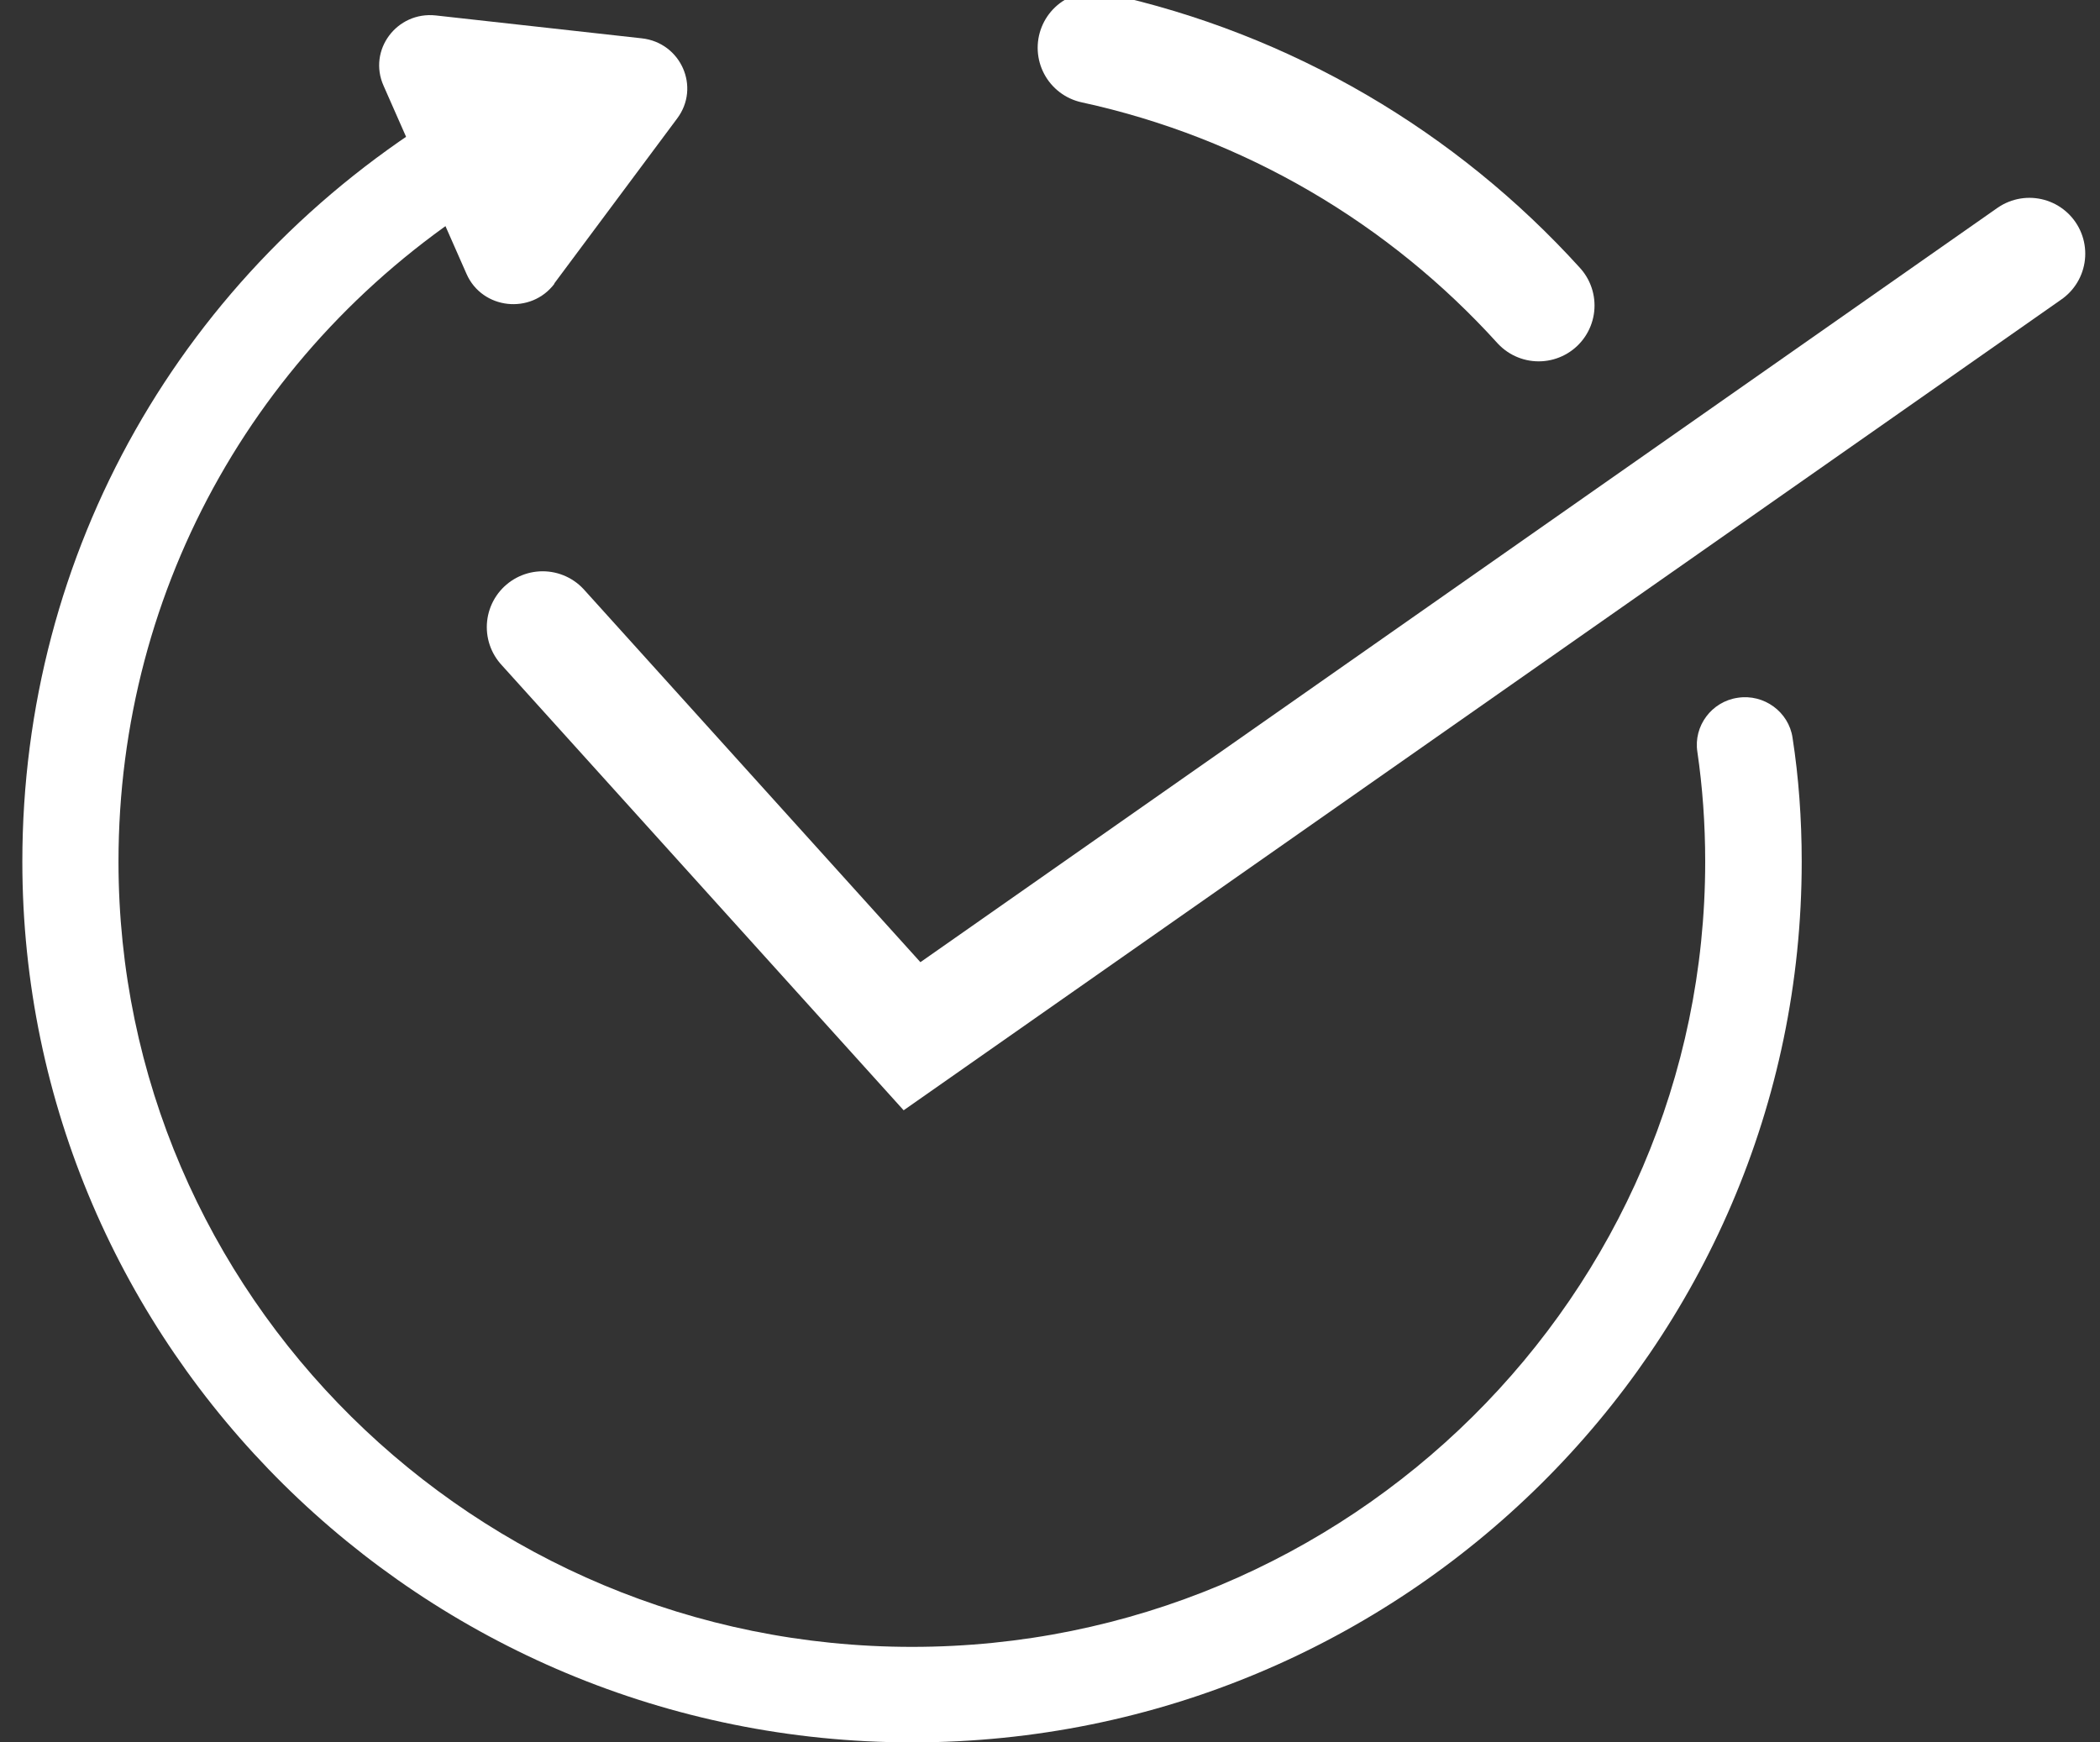
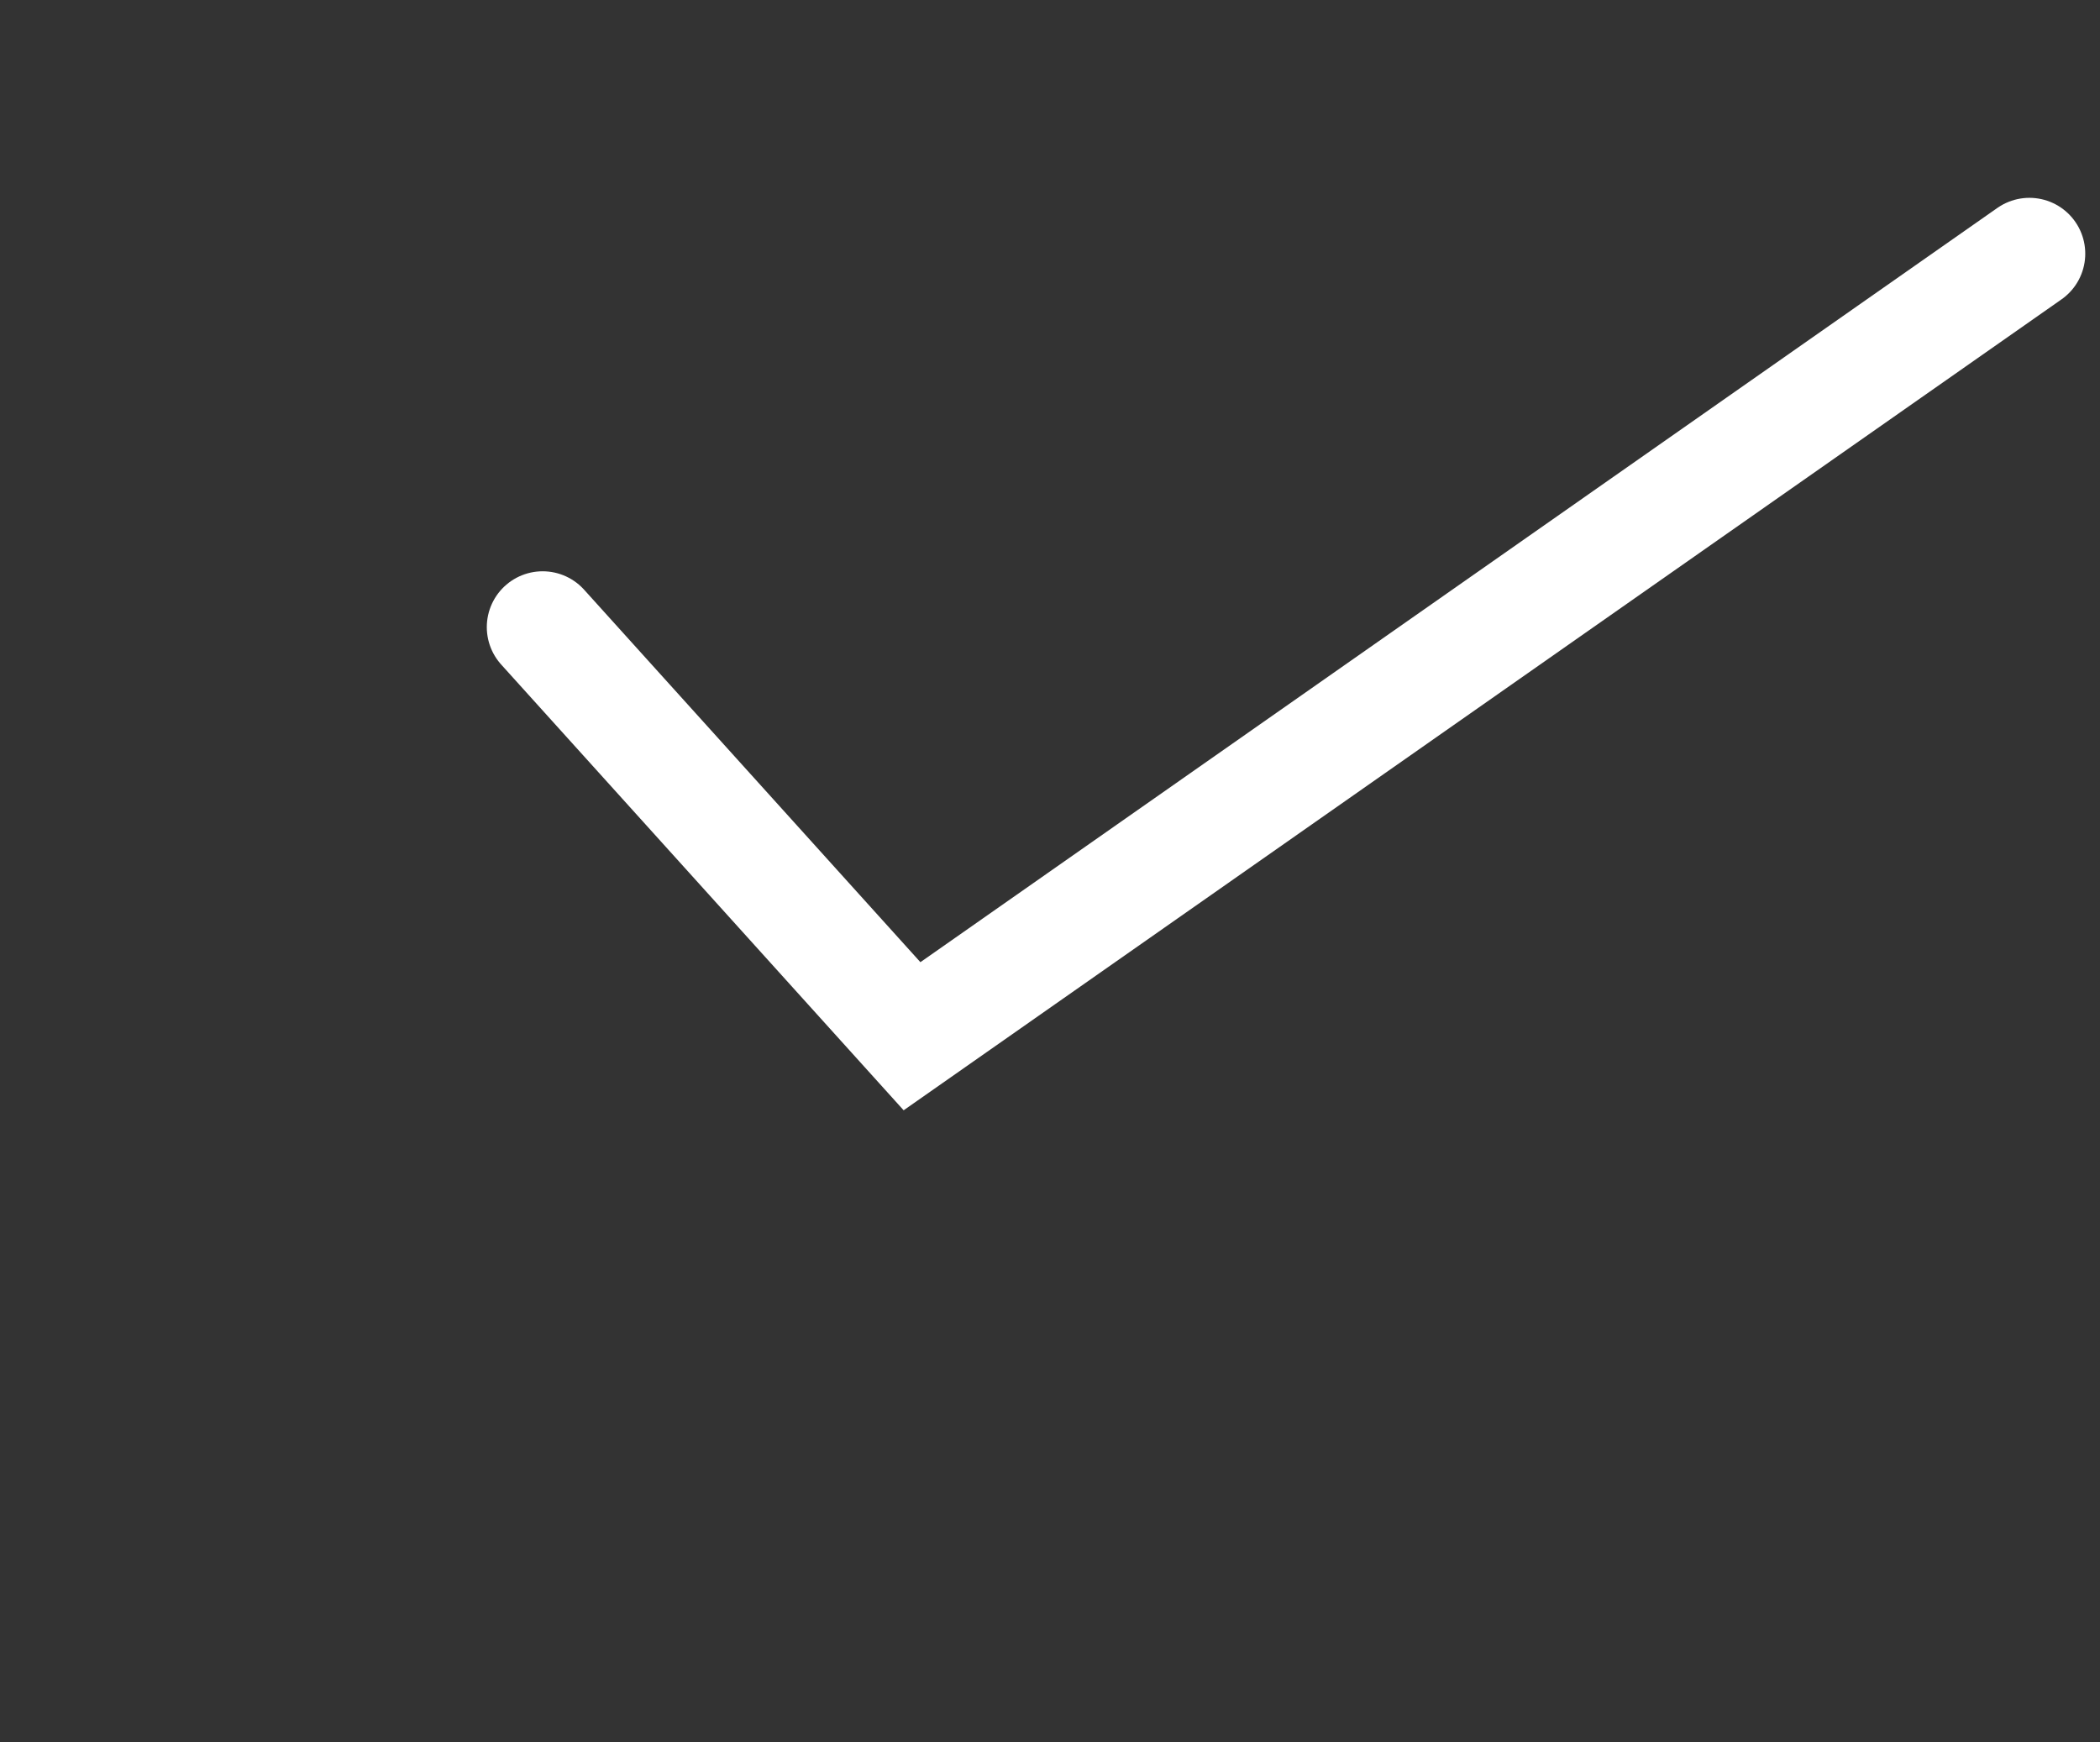
<svg xmlns="http://www.w3.org/2000/svg" width="47" height="39" viewBox="0 0 47 39" fill="none">
  <rect x="0" y="0" width="47" height="39" fill="#333333" stroke="none" />
-   <path d="M24.474 1.069C28.391 1.92 31.851 3.984 34.437 6.838" stroke="white" stroke-width="2.5" stroke-miterlimit="10" stroke-linecap="round" />
-   <path d="M20.42 39C9.437 39 0.5 30.16 0.5 19.286C0.5 12.365 4.06 6.077 10.03 2.455C10.54 2.146 11.201 2.305 11.513 2.809C11.825 3.314 11.665 3.969 11.156 4.278C5.832 7.508 2.652 13.118 2.652 19.286C2.652 28.977 10.623 36.862 20.412 36.862C30.201 36.862 38.164 28.977 38.164 19.286C38.164 18.435 38.103 17.606 37.989 16.831C37.898 16.251 38.309 15.701 38.894 15.618C39.48 15.528 40.035 15.935 40.119 16.514C40.256 17.395 40.324 18.329 40.324 19.286C40.324 30.152 31.395 39 20.412 39H20.42Z" fill="white" />
-   <path d="M12.403 6.348L15.156 2.651C15.681 1.95 15.24 0.956 14.365 0.858L9.756 0.346C8.882 0.249 8.228 1.122 8.585 1.92L10.441 6.13C10.791 6.928 11.886 7.048 12.411 6.348H12.403Z" fill="white" />
  <path d="M12.145 14.037L20.412 23.194L45.42 5.678" stroke="white" stroke-width="2.5" stroke-miterlimit="10" stroke-linecap="round" />
</svg>